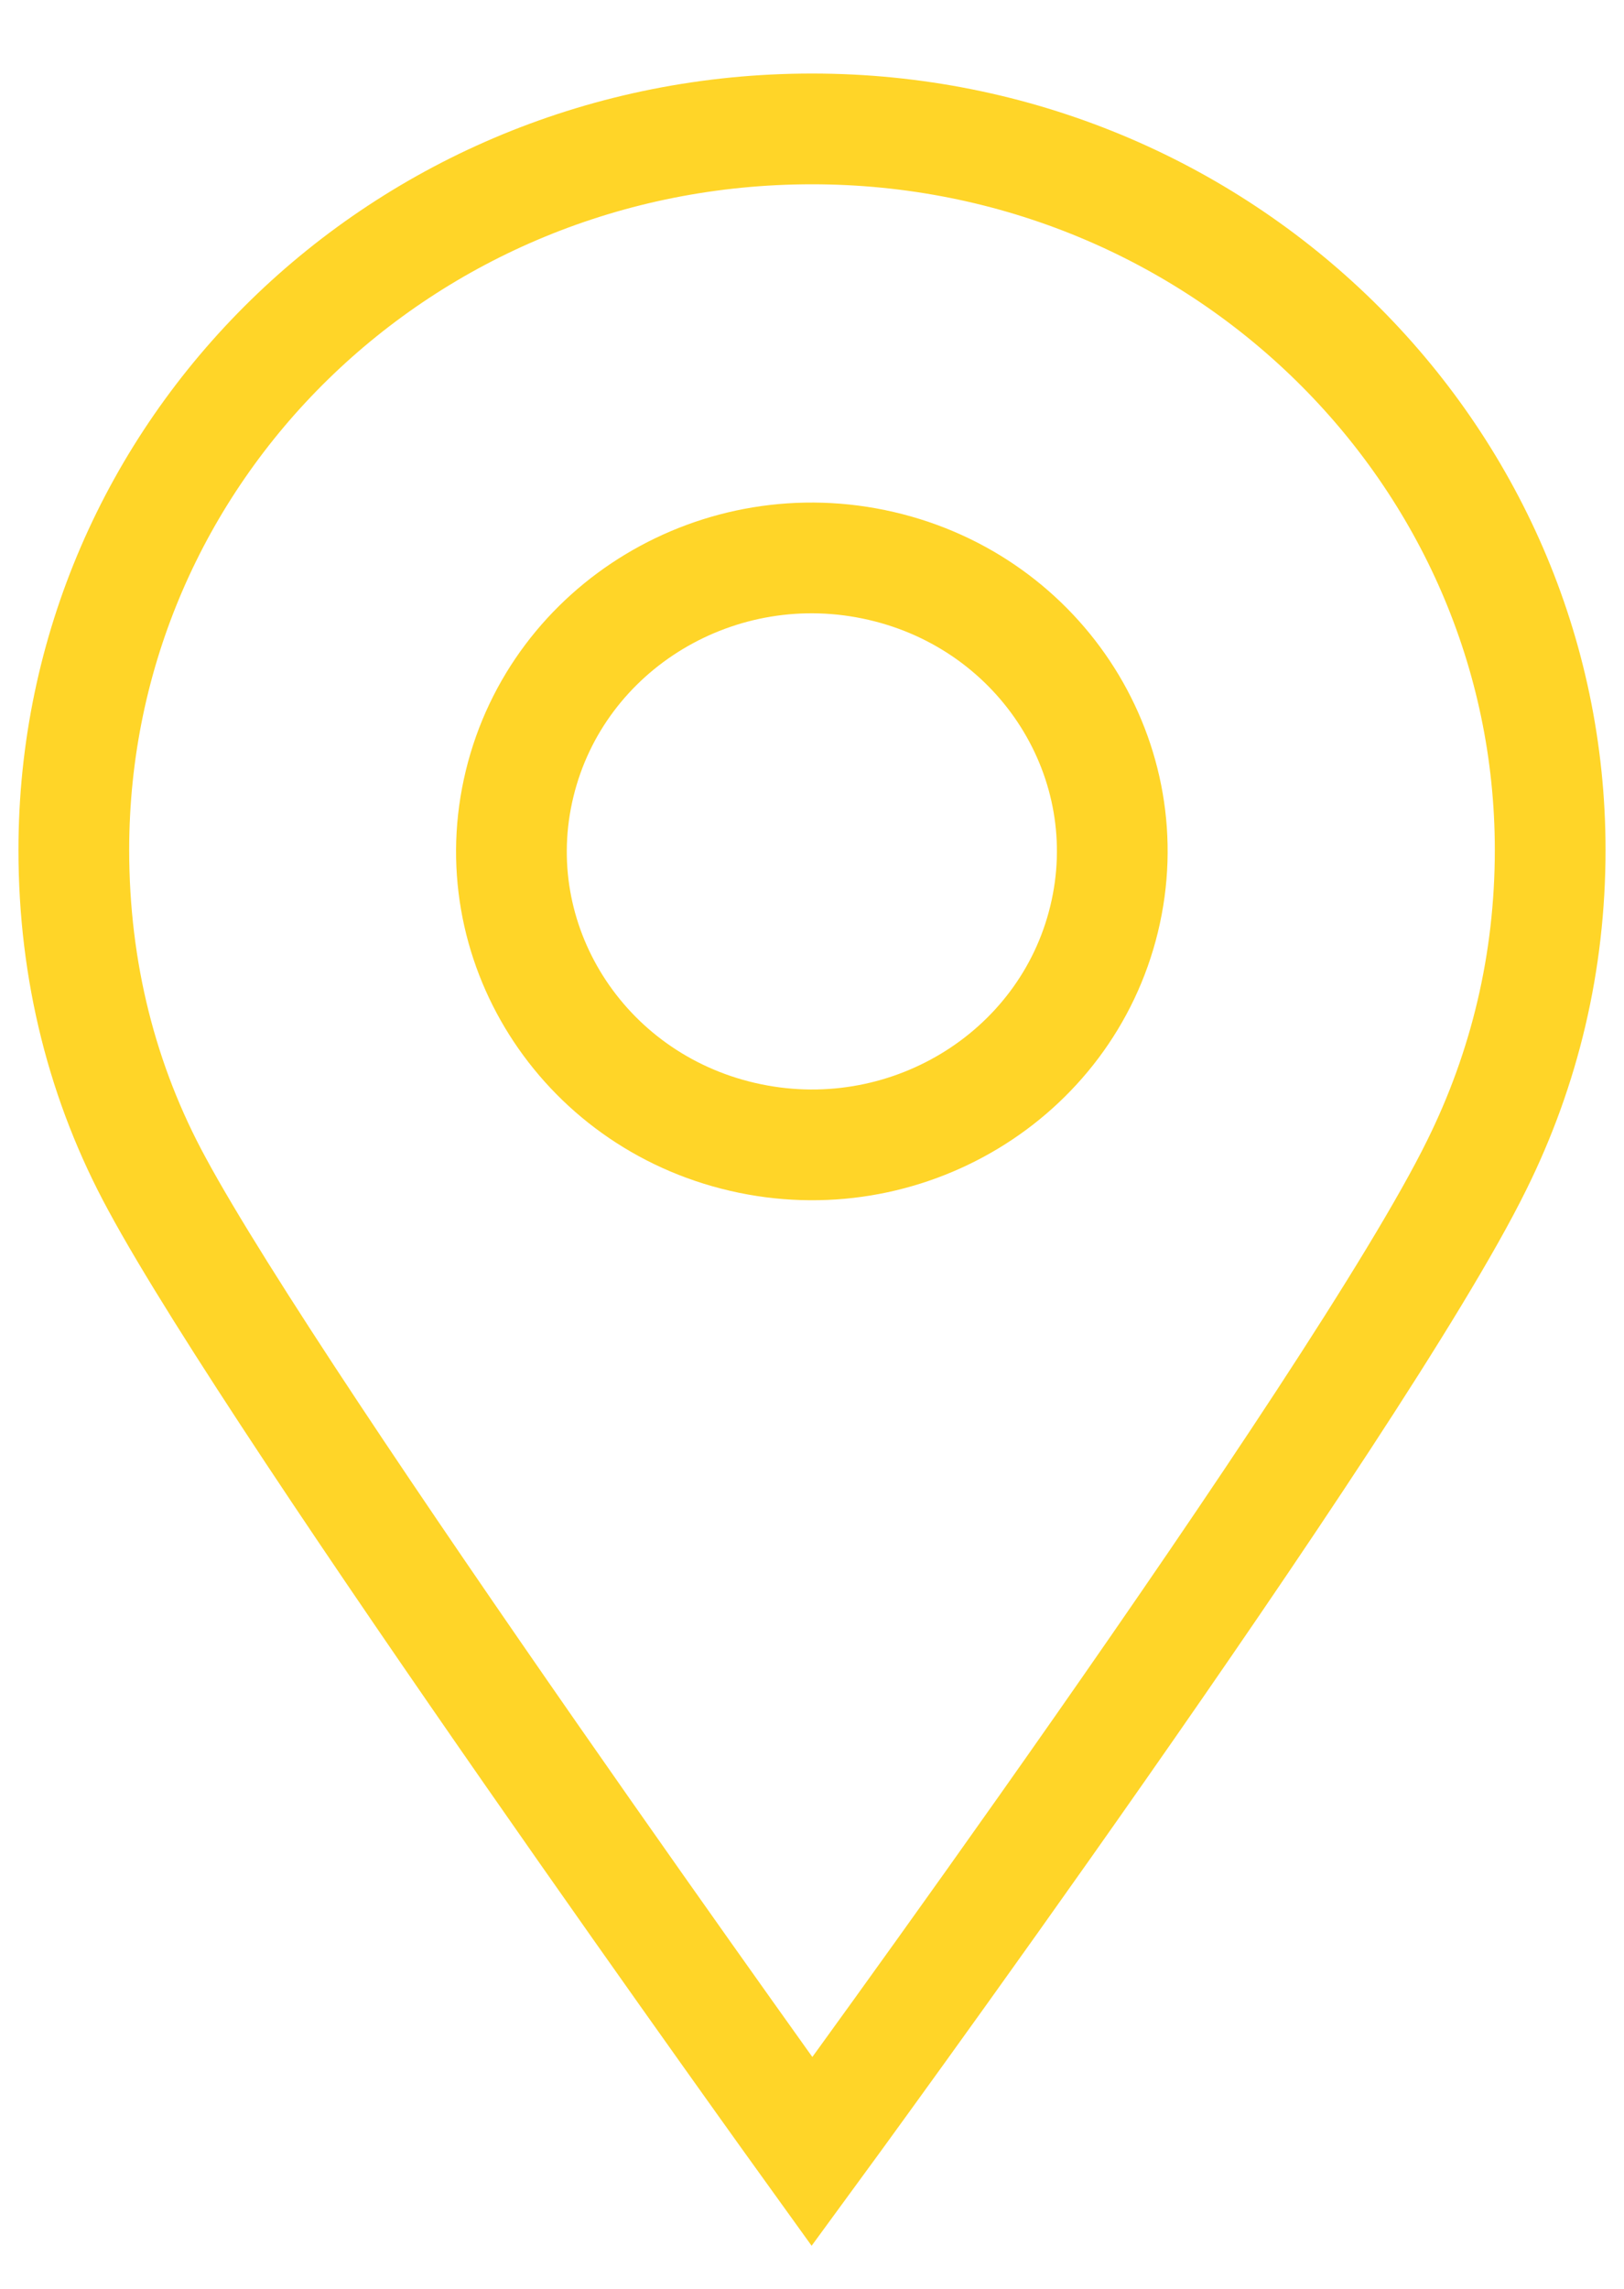
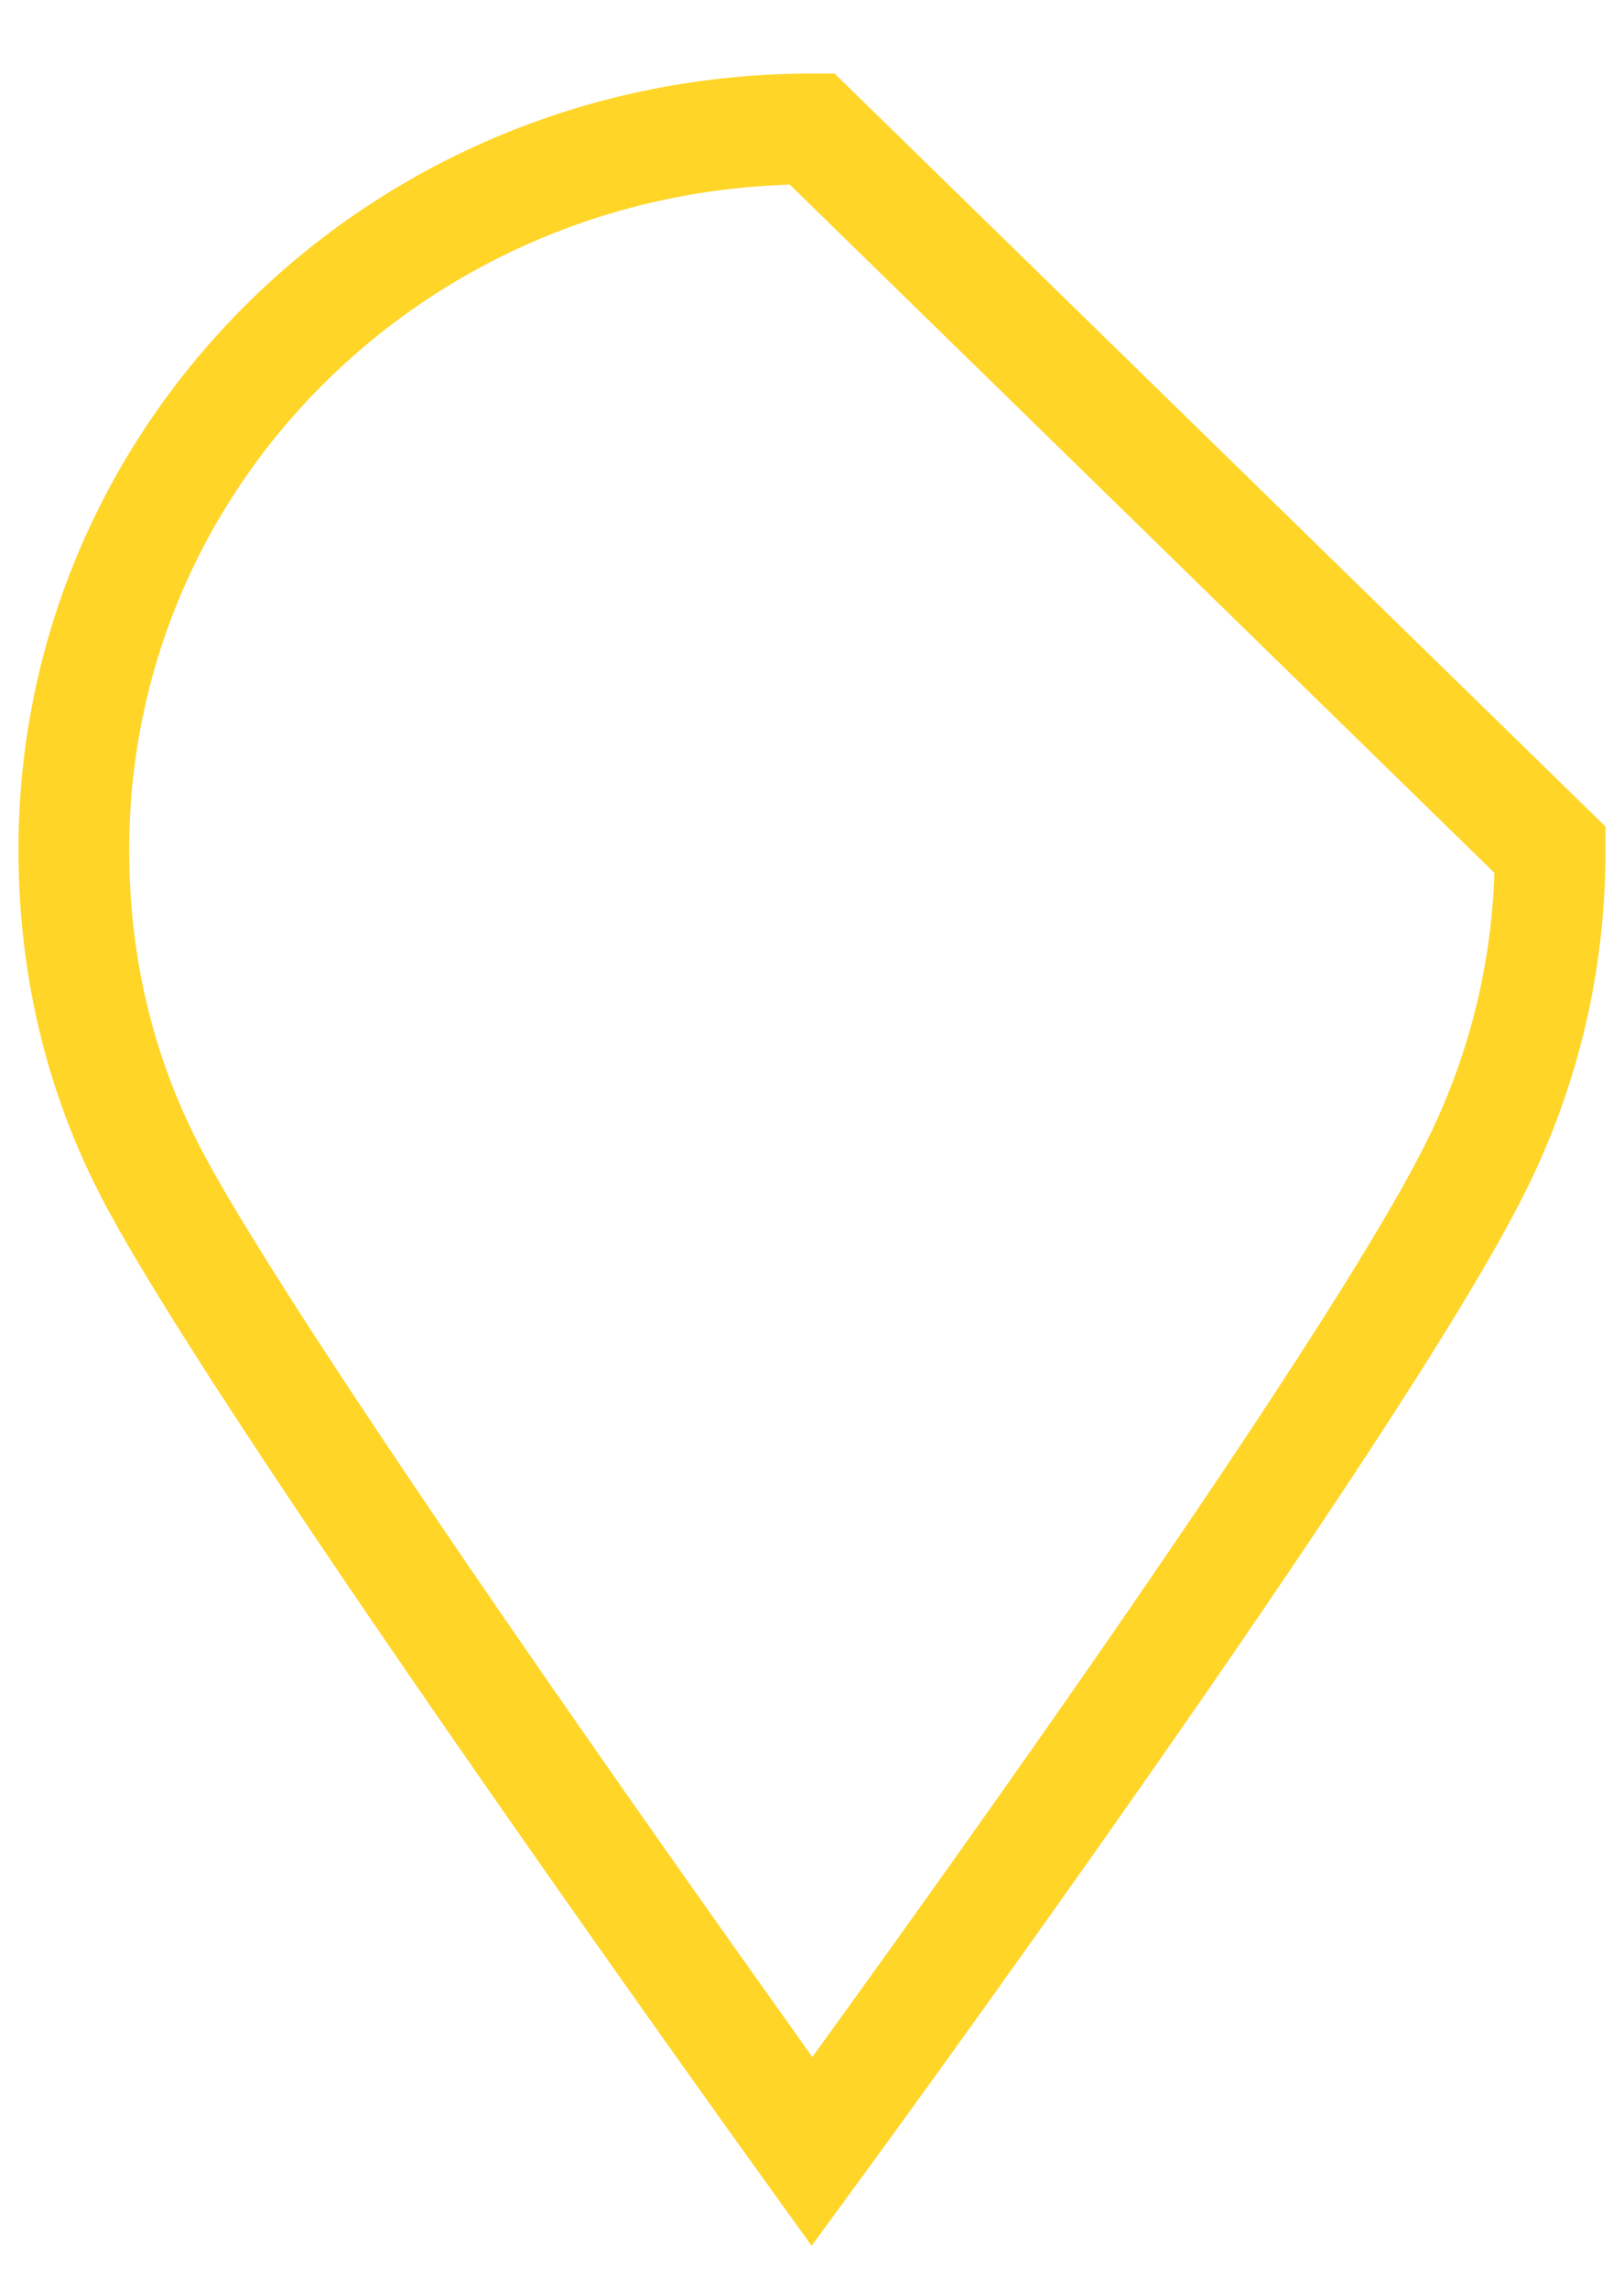
<svg xmlns="http://www.w3.org/2000/svg" width="22" height="31" viewBox="0 0 22 31" fill="none">
-   <path d="M21 11.512C21 13.034 20.654 14.471 20.004 15.782C18.403 19.037 11 29.141 11 29.141C11 29.141 3.814 19.164 2.126 16.035C1.39 14.682 1 13.161 1 11.512C1 6.101 5.459 1.746 11 1.746C16.541 1.746 21 6.143 21 11.512Z" stroke="#FFD528" stroke-width="1.5" stroke-miterlimit="10" stroke-linecap="square" />
-   <path d="M14.957 12.448C15.476 10.313 14.124 8.171 11.937 7.665C9.75 7.158 7.557 8.479 7.039 10.615C6.52 12.75 7.873 14.892 10.059 15.398C12.246 15.905 14.439 14.584 14.957 12.448Z" stroke="#FFD528" stroke-width="1.5" stroke-miterlimit="10" stroke-linecap="square" />
+   <path d="M21 11.512C21 13.034 20.654 14.471 20.004 15.782C18.403 19.037 11 29.141 11 29.141C11 29.141 3.814 19.164 2.126 16.035C1.39 14.682 1 13.161 1 11.512C1 6.101 5.459 1.746 11 1.746Z" stroke="#FFD528" stroke-width="1.5" stroke-miterlimit="10" stroke-linecap="square" />
</svg>